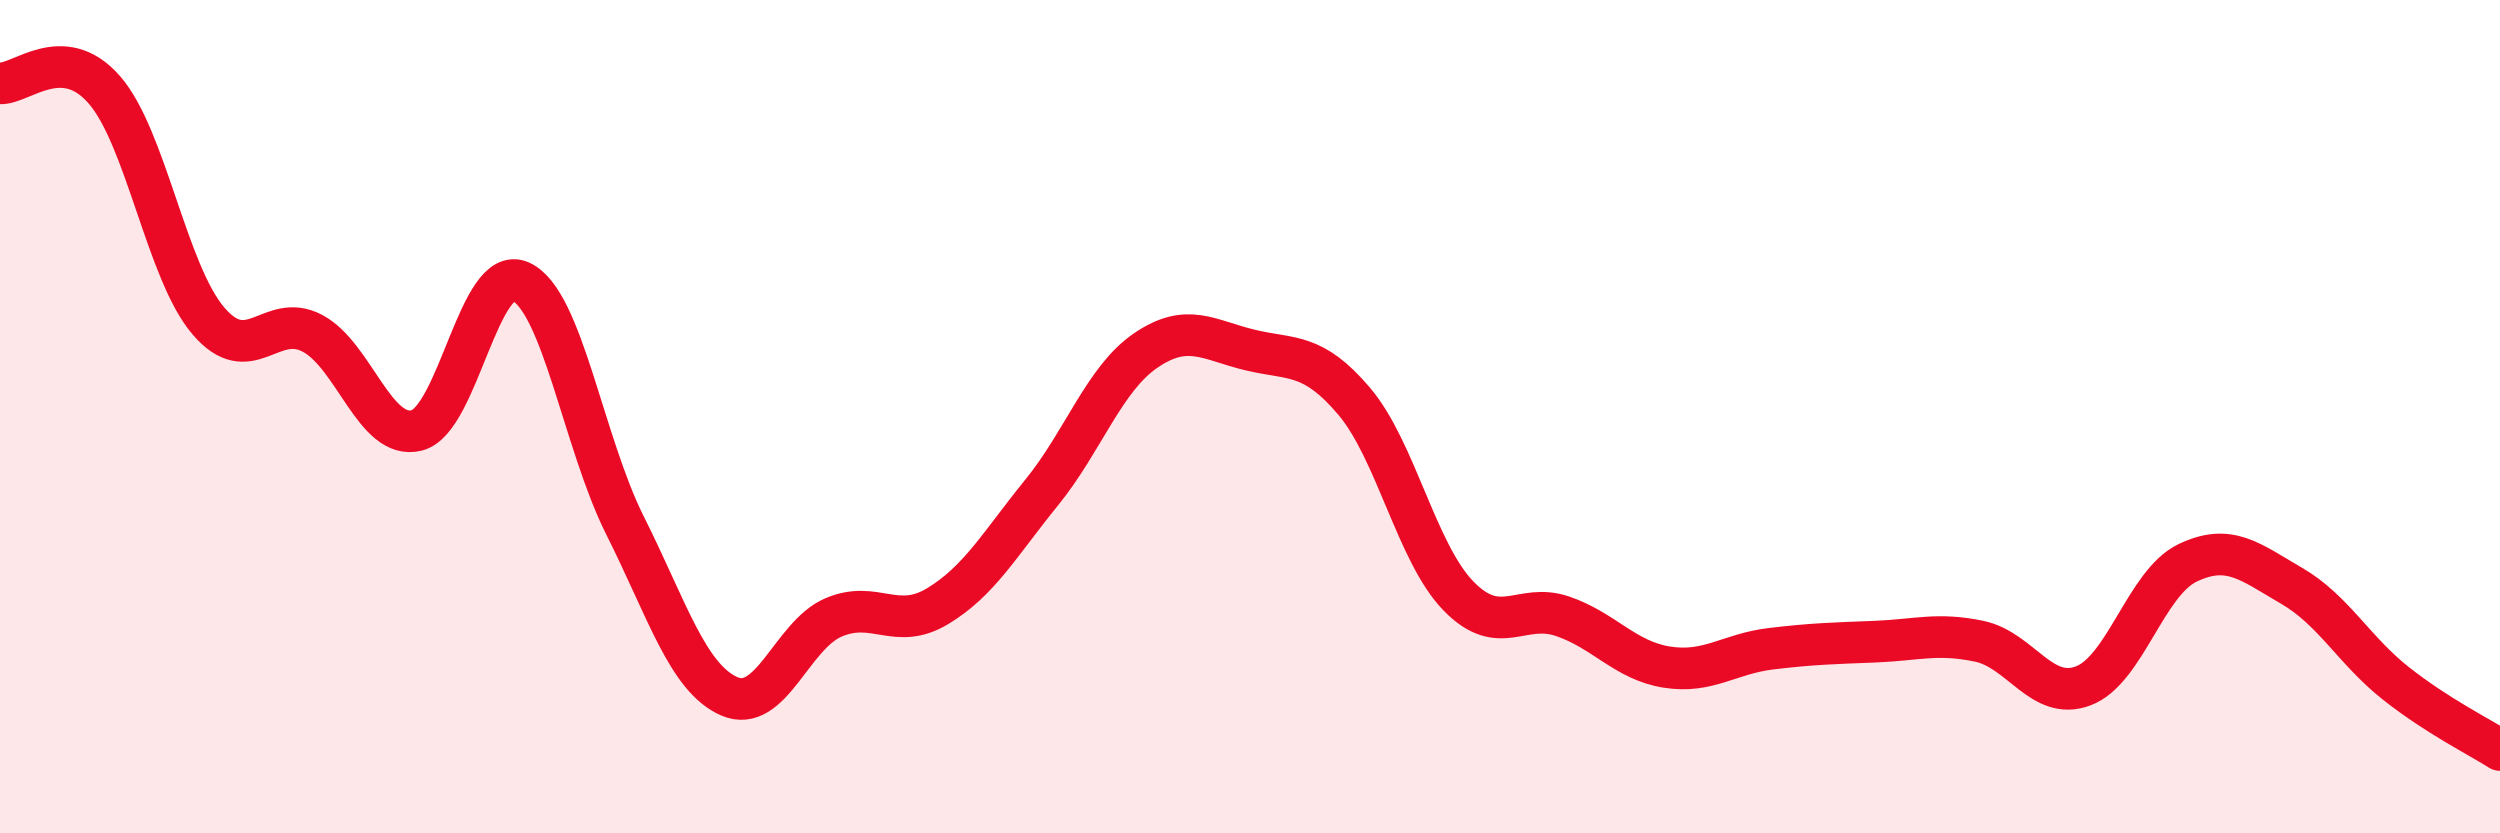
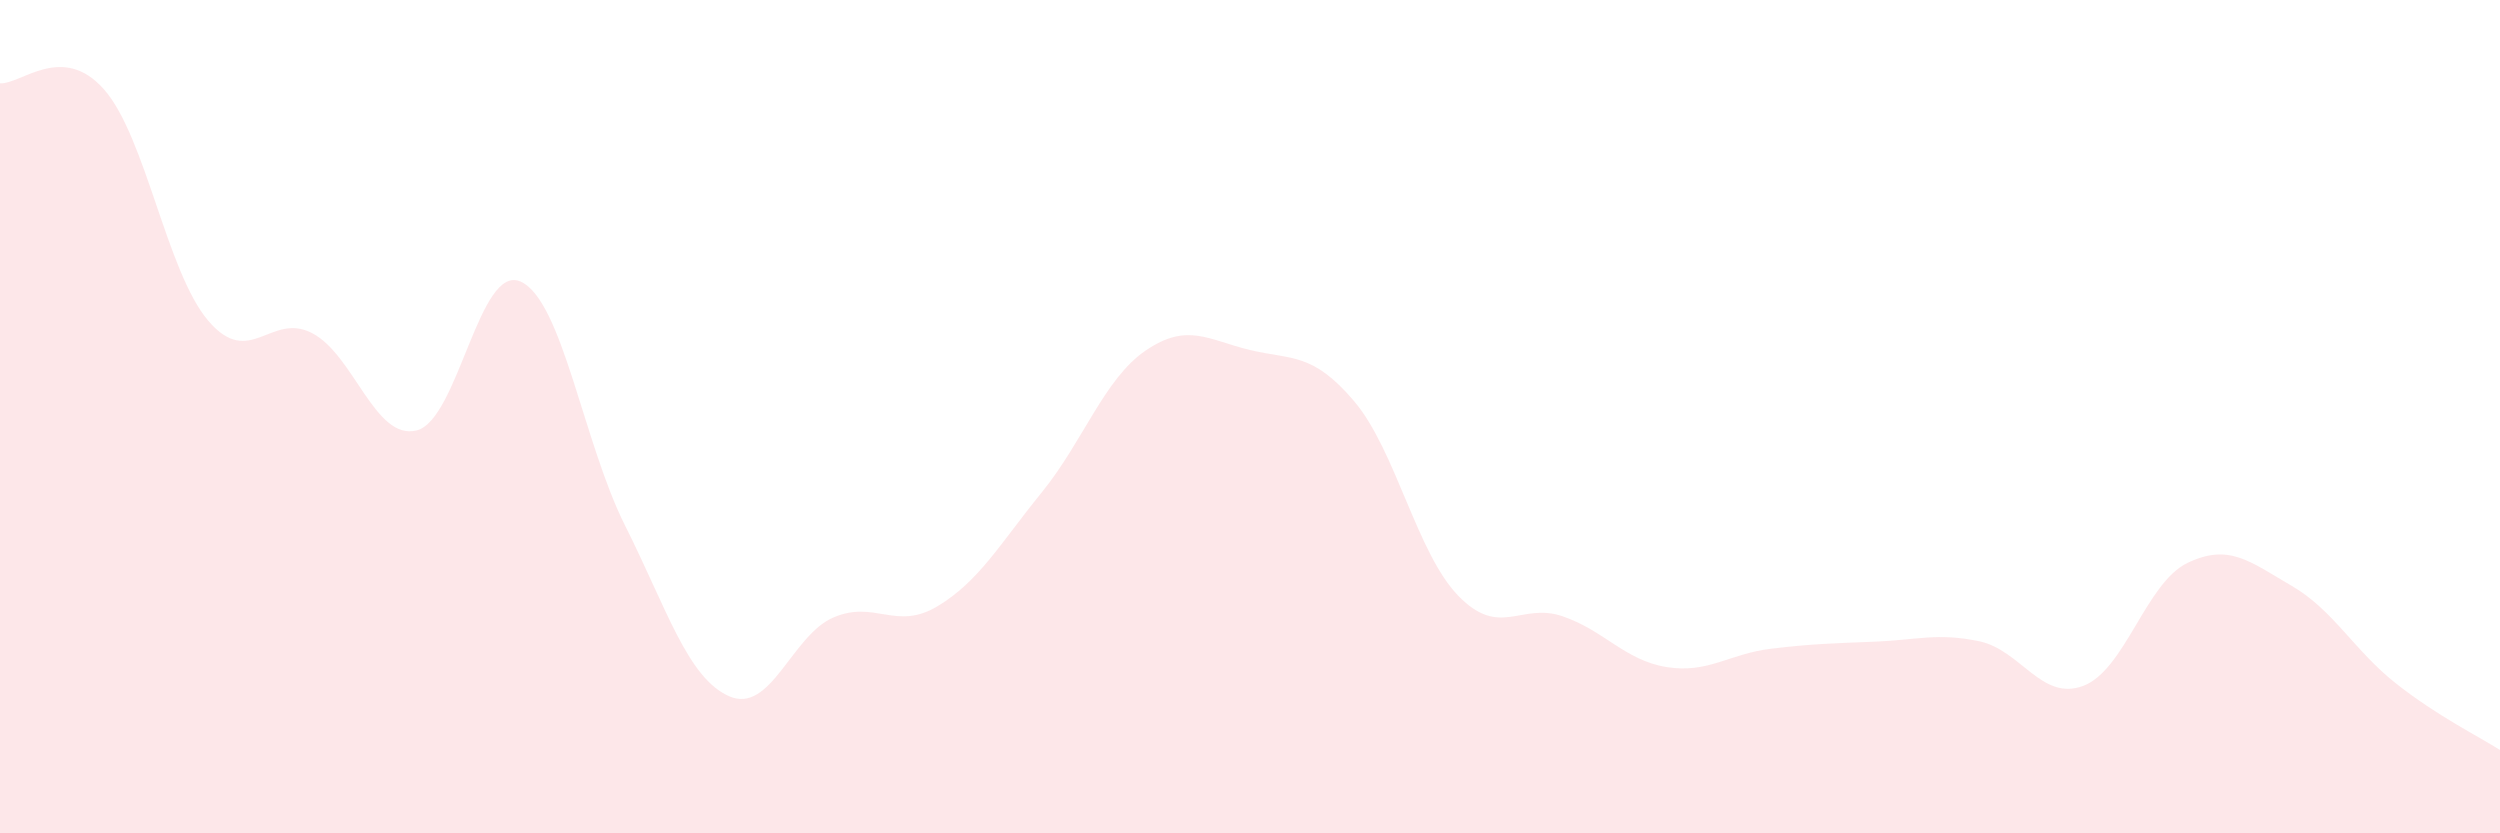
<svg xmlns="http://www.w3.org/2000/svg" width="60" height="20" viewBox="0 0 60 20">
  <path d="M 0,2 C 0.5,2.03 1.5,1.01 2.5,2.15 C 3.5,3.29 4,6.53 5,7.7 C 6,8.87 6.5,7.47 7.5,8 C 8.5,8.53 9,10.58 10,10.33 C 11,10.08 11.5,6.3 12.5,6.76 C 13.5,7.22 14,10.62 15,12.61 C 16,14.6 16.5,16.27 17.5,16.71 C 18.5,17.15 19,15.25 20,14.82 C 21,14.39 21.5,15.15 22.5,14.55 C 23.5,13.95 24,13.05 25,11.82 C 26,10.59 26.5,9.09 27.5,8.41 C 28.5,7.73 29,8.16 30,8.4 C 31,8.64 31.5,8.45 32.5,9.63 C 33.5,10.81 34,13.27 35,14.3 C 36,15.33 36.5,14.45 37.5,14.79 C 38.5,15.13 39,15.85 40,16.01 C 41,16.17 41.5,15.69 42.5,15.57 C 43.5,15.45 44,15.44 45,15.4 C 46,15.36 46.5,15.18 47.5,15.39 C 48.5,15.6 49,16.84 50,16.46 C 51,16.08 51.5,13.99 52.5,13.51 C 53.5,13.03 54,13.48 55,14.06 C 56,14.64 56.5,15.61 57.5,16.4 C 58.5,17.19 59.5,17.68 60,18L60 20L0 20Z" fill="#EB0A25" opacity="0.1" stroke-linecap="round" stroke-linejoin="round" />
-   <path d="M 0,2 C 0.5,2.03 1.5,1.01 2.5,2.15 C 3.5,3.29 4,6.53 5,7.7 C 6,8.87 6.5,7.47 7.5,8 C 8.5,8.53 9,10.58 10,10.33 C 11,10.08 11.5,6.3 12.5,6.76 C 13.5,7.22 14,10.62 15,12.61 C 16,14.6 16.5,16.27 17.5,16.71 C 18.5,17.15 19,15.25 20,14.82 C 21,14.39 21.5,15.15 22.5,14.55 C 23.5,13.95 24,13.05 25,11.82 C 26,10.59 26.5,9.09 27.5,8.41 C 28.5,7.73 29,8.16 30,8.4 C 31,8.64 31.5,8.45 32.5,9.63 C 33.5,10.81 34,13.27 35,14.3 C 36,15.33 36.5,14.45 37.5,14.79 C 38.5,15.13 39,15.85 40,16.01 C 41,16.17 41.5,15.69 42.5,15.57 C 43.5,15.45 44,15.44 45,15.4 C 46,15.36 46.5,15.18 47.5,15.39 C 48.5,15.6 49,16.84 50,16.46 C 51,16.08 51.5,13.99 52.5,13.51 C 53.5,13.03 54,13.48 55,14.06 C 56,14.64 56.5,15.61 57.5,16.4 C 58.5,17.19 59.5,17.68 60,18" stroke="#EB0A25" stroke-width="1" fill="none" stroke-linecap="round" stroke-linejoin="round" />
</svg>